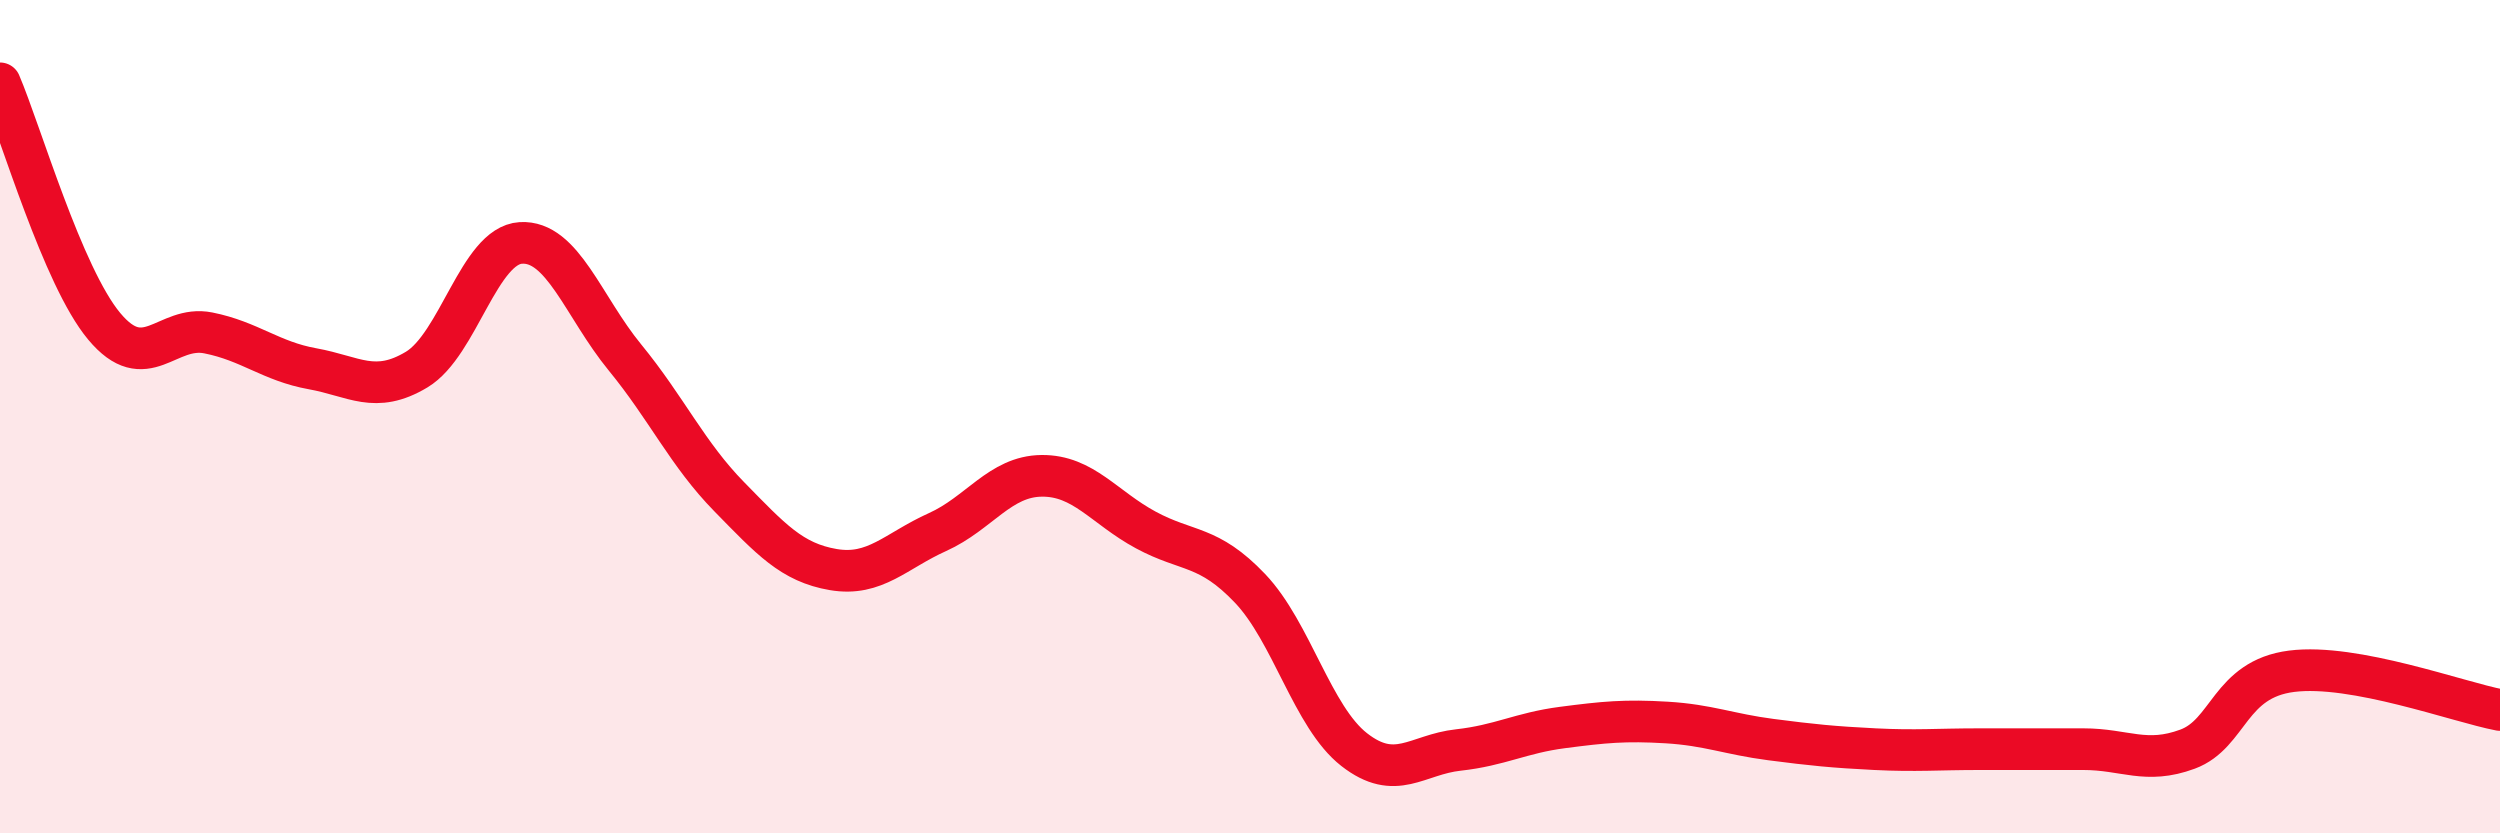
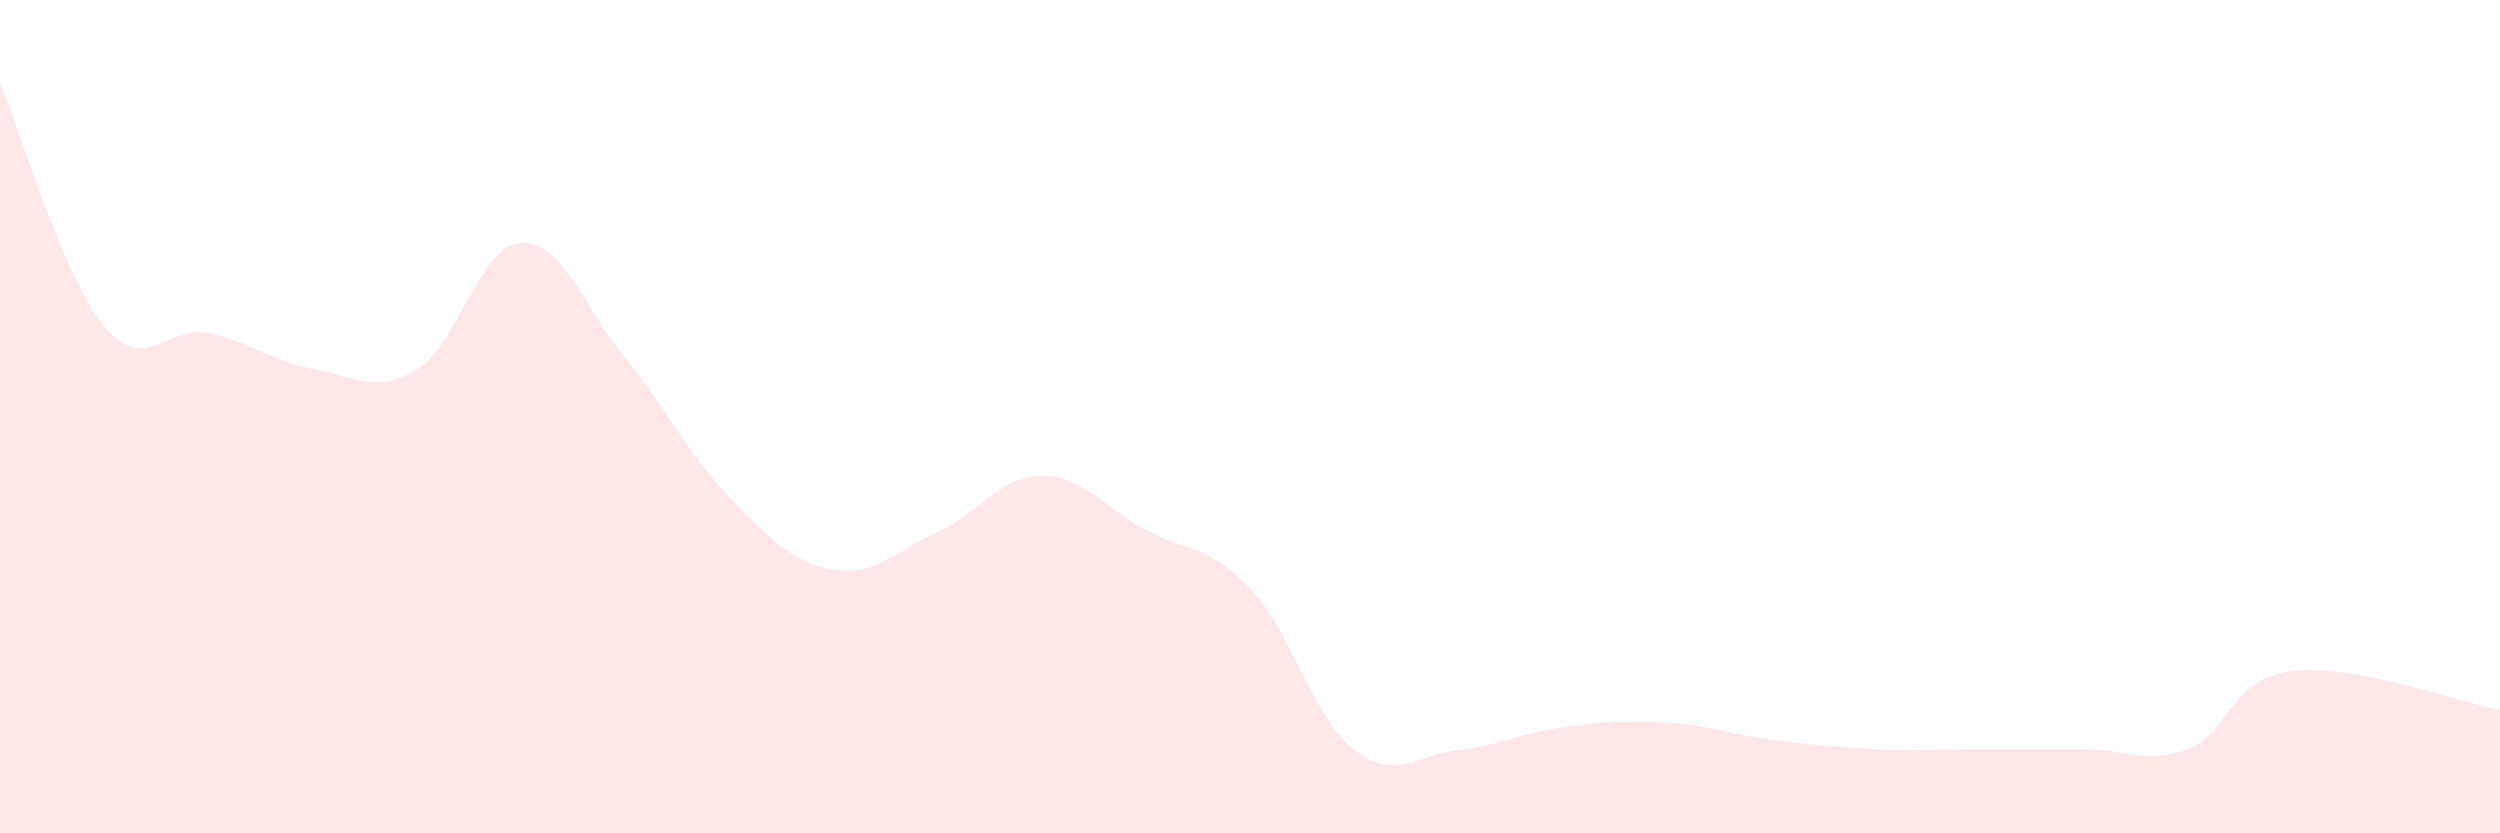
<svg xmlns="http://www.w3.org/2000/svg" width="60" height="20" viewBox="0 0 60 20">
  <path d="M 0,2 C 0.5,3.17 1.5,6.63 2.5,7.83 C 3.5,9.03 4,7.79 5,7.99 C 6,8.19 6.5,8.67 7.5,8.85 C 8.5,9.03 9,9.47 10,8.87 C 11,8.27 11.5,5.89 12.5,5.83 C 13.5,5.77 14,7.36 15,8.58 C 16,9.8 16.5,10.9 17.5,11.92 C 18.5,12.94 19,13.5 20,13.67 C 21,13.84 21.5,13.22 22.5,12.77 C 23.5,12.32 24,11.43 25,11.42 C 26,11.41 26.5,12.18 27.5,12.72 C 28.5,13.26 29,13.07 30,14.12 C 31,15.17 31.5,17.21 32.5,17.99 C 33.5,18.77 34,18.11 35,18 C 36,17.89 36.5,17.59 37.5,17.46 C 38.5,17.33 39,17.28 40,17.34 C 41,17.4 41.5,17.62 42.5,17.75 C 43.5,17.88 44,17.93 45,17.98 C 46,18.03 46.5,17.98 47.5,17.98 C 48.5,17.98 49,17.98 50,17.98 C 51,17.98 51.5,18.35 52.5,17.98 C 53.5,17.61 53.5,16.3 55,16.11 C 56.5,15.92 59,16.85 60,17.04L60 20L0 20Z" fill="#EB0A25" opacity="0.1" stroke-linecap="round" stroke-linejoin="round" />
-   <path d="M 0,2 C 0.5,3.17 1.5,6.63 2.5,7.83 C 3.5,9.03 4,7.79 5,7.99 C 6,8.19 6.5,8.67 7.5,8.85 C 8.5,9.03 9,9.47 10,8.87 C 11,8.27 11.5,5.89 12.5,5.83 C 13.5,5.77 14,7.36 15,8.58 C 16,9.8 16.5,10.9 17.5,11.92 C 18.5,12.94 19,13.5 20,13.67 C 21,13.84 21.5,13.22 22.5,12.77 C 23.5,12.32 24,11.43 25,11.42 C 26,11.41 26.5,12.18 27.5,12.72 C 28.5,13.26 29,13.07 30,14.12 C 31,15.17 31.5,17.21 32.5,17.99 C 33.5,18.77 34,18.11 35,18 C 36,17.89 36.5,17.59 37.5,17.46 C 38.5,17.33 39,17.28 40,17.34 C 41,17.4 41.5,17.62 42.5,17.75 C 43.5,17.88 44,17.93 45,17.98 C 46,18.03 46.5,17.98 47.5,17.98 C 48.5,17.98 49,17.98 50,17.98 C 51,17.98 51.5,18.35 52.5,17.98 C 53.5,17.61 53.5,16.3 55,16.11 C 56.5,15.92 59,16.85 60,17.04" stroke="#EB0A25" stroke-width="1" fill="none" stroke-linecap="round" stroke-linejoin="round" />
</svg>